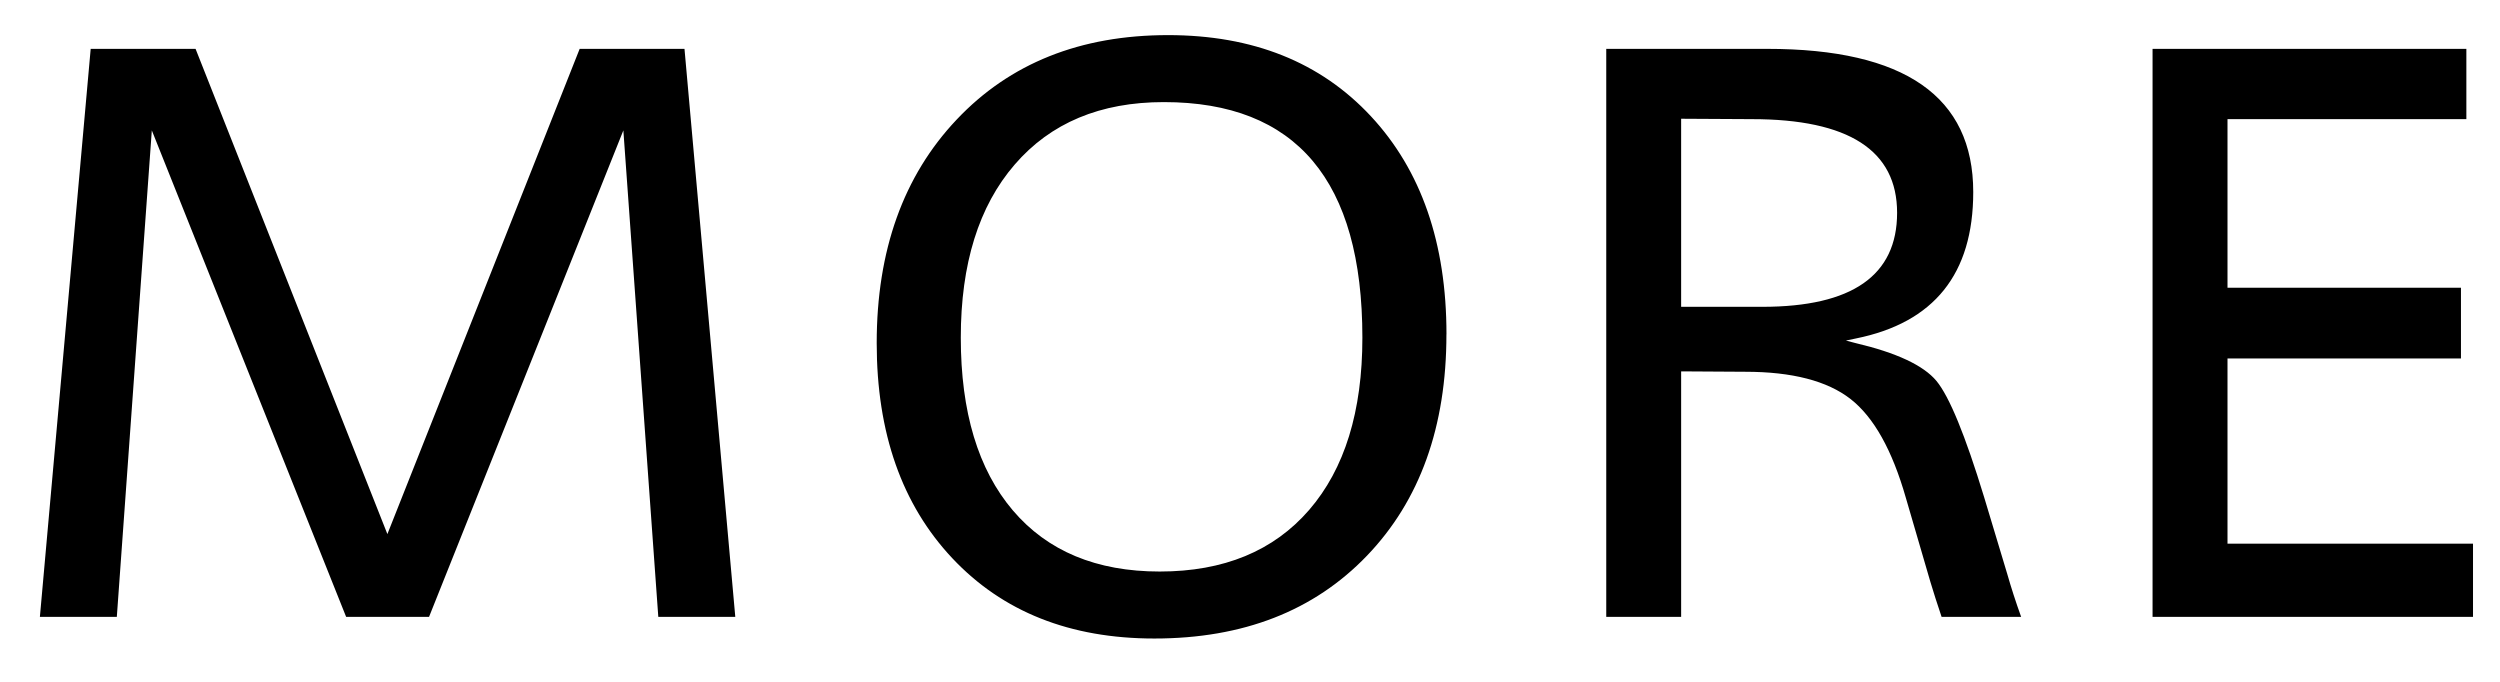
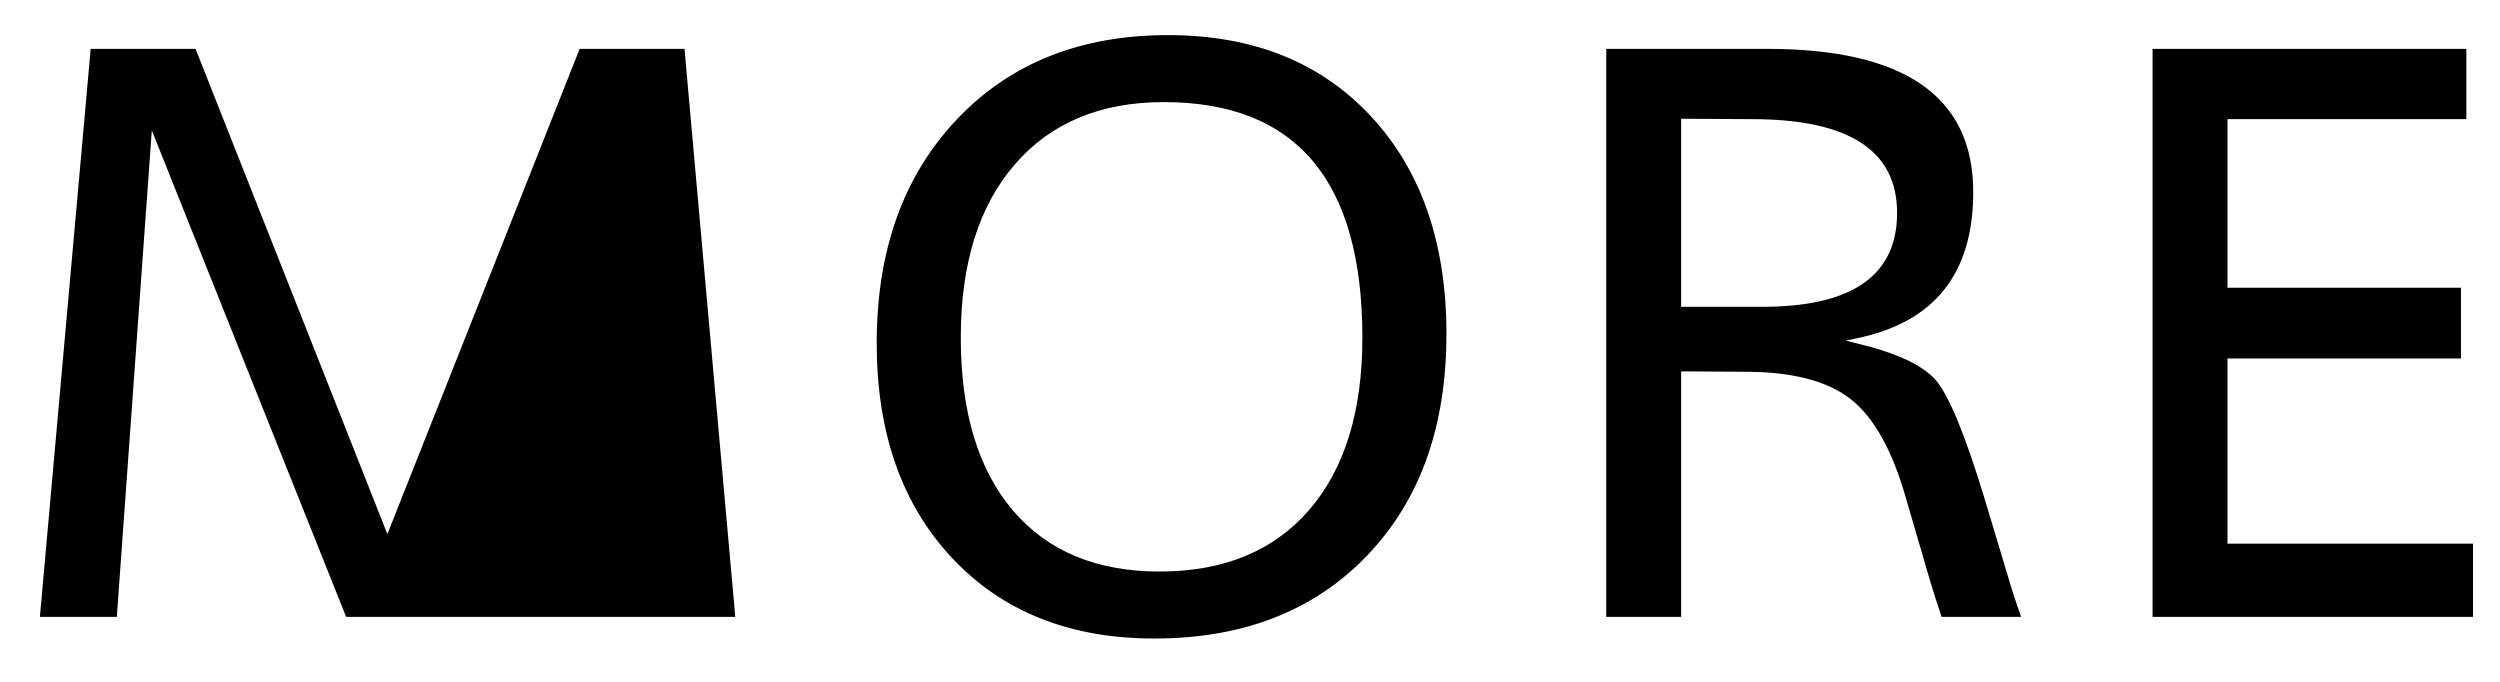
<svg xmlns="http://www.w3.org/2000/svg" width="44" height="12">
-   <path fill-rule="evenodd" d="M12.047.86l.894 9.997h-1.355l-.615-8.562-3.42 8.562H6.092l-3.42-8.562-.616 8.562H.702L1.596.86h1.846L6.818 9.4 10.202.86h1.845zm13.41 5.024c0 1.626-.466 2.925-1.398 3.896-.933.972-2.18 1.458-3.743 1.458-1.484 0-2.67-.471-3.556-1.414-.886-.942-1.33-2.204-1.33-3.786 0-1.631.47-2.942 1.407-3.933.937-.992 2.178-1.487 3.72-1.487 1.495 0 2.685.476 3.571 1.428.886.952 1.33 2.232 1.33 3.838zm-1.479.059c0-2.764-1.164-4.146-3.494-4.146-1.118 0-1.993.366-2.625 1.099-.633.732-.949 1.748-.949 3.047 0 1.308.305 2.321.916 3.04.61.717 1.472 1.076 2.585 1.076 1.128 0 2.005-.362 2.63-1.084.625-.723.937-1.734.937-3.032zM28.27.86h2.834c2.417 0 3.625.84 3.625 2.52 0 1.44-.688 2.299-2.065 2.577l-.176.037.169.044c.722.17 1.197.393 1.424.666.227.274.507.955.839 2.044l.41 1.362c.064.225.144.474.242.747h-1.4c-.077-.23-.143-.434-.197-.615l-.432-1.48c-.24-.84-.564-1.42-.974-1.74-.41-.319-1.028-.479-1.853-.479l-1.128-.007v4.321H28.27V.86zm1.318 1.23V5.4h1.428c1.582 0 2.373-.551 2.373-1.655 0-1.098-.852-1.648-2.556-1.648l-1.245-.007zM43.408.86v1.237h-4.204v2.967h4.109v1.245h-4.109v3.26h4.321v1.288h-5.64V.86h5.523z" />
+   <path fill-rule="evenodd" d="M12.047.86l.894 9.997h-1.355H6.092l-3.42-8.562-.616 8.562H.702L1.596.86h1.846L6.818 9.4 10.202.86h1.845zm13.41 5.024c0 1.626-.466 2.925-1.398 3.896-.933.972-2.18 1.458-3.743 1.458-1.484 0-2.67-.471-3.556-1.414-.886-.942-1.33-2.204-1.33-3.786 0-1.631.47-2.942 1.407-3.933.937-.992 2.178-1.487 3.72-1.487 1.495 0 2.685.476 3.571 1.428.886.952 1.33 2.232 1.33 3.838zm-1.479.059c0-2.764-1.164-4.146-3.494-4.146-1.118 0-1.993.366-2.625 1.099-.633.732-.949 1.748-.949 3.047 0 1.308.305 2.321.916 3.04.61.717 1.472 1.076 2.585 1.076 1.128 0 2.005-.362 2.63-1.084.625-.723.937-1.734.937-3.032zM28.27.86h2.834c2.417 0 3.625.84 3.625 2.52 0 1.44-.688 2.299-2.065 2.577l-.176.037.169.044c.722.17 1.197.393 1.424.666.227.274.507.955.839 2.044l.41 1.362c.064.225.144.474.242.747h-1.4c-.077-.23-.143-.434-.197-.615l-.432-1.48c-.24-.84-.564-1.42-.974-1.74-.41-.319-1.028-.479-1.853-.479l-1.128-.007v4.321H28.27V.86zm1.318 1.23V5.4h1.428c1.582 0 2.373-.551 2.373-1.655 0-1.098-.852-1.648-2.556-1.648l-1.245-.007zM43.408.86v1.237h-4.204v2.967h4.109v1.245h-4.109v3.26h4.321v1.288h-5.64V.86h5.523z" />
</svg>